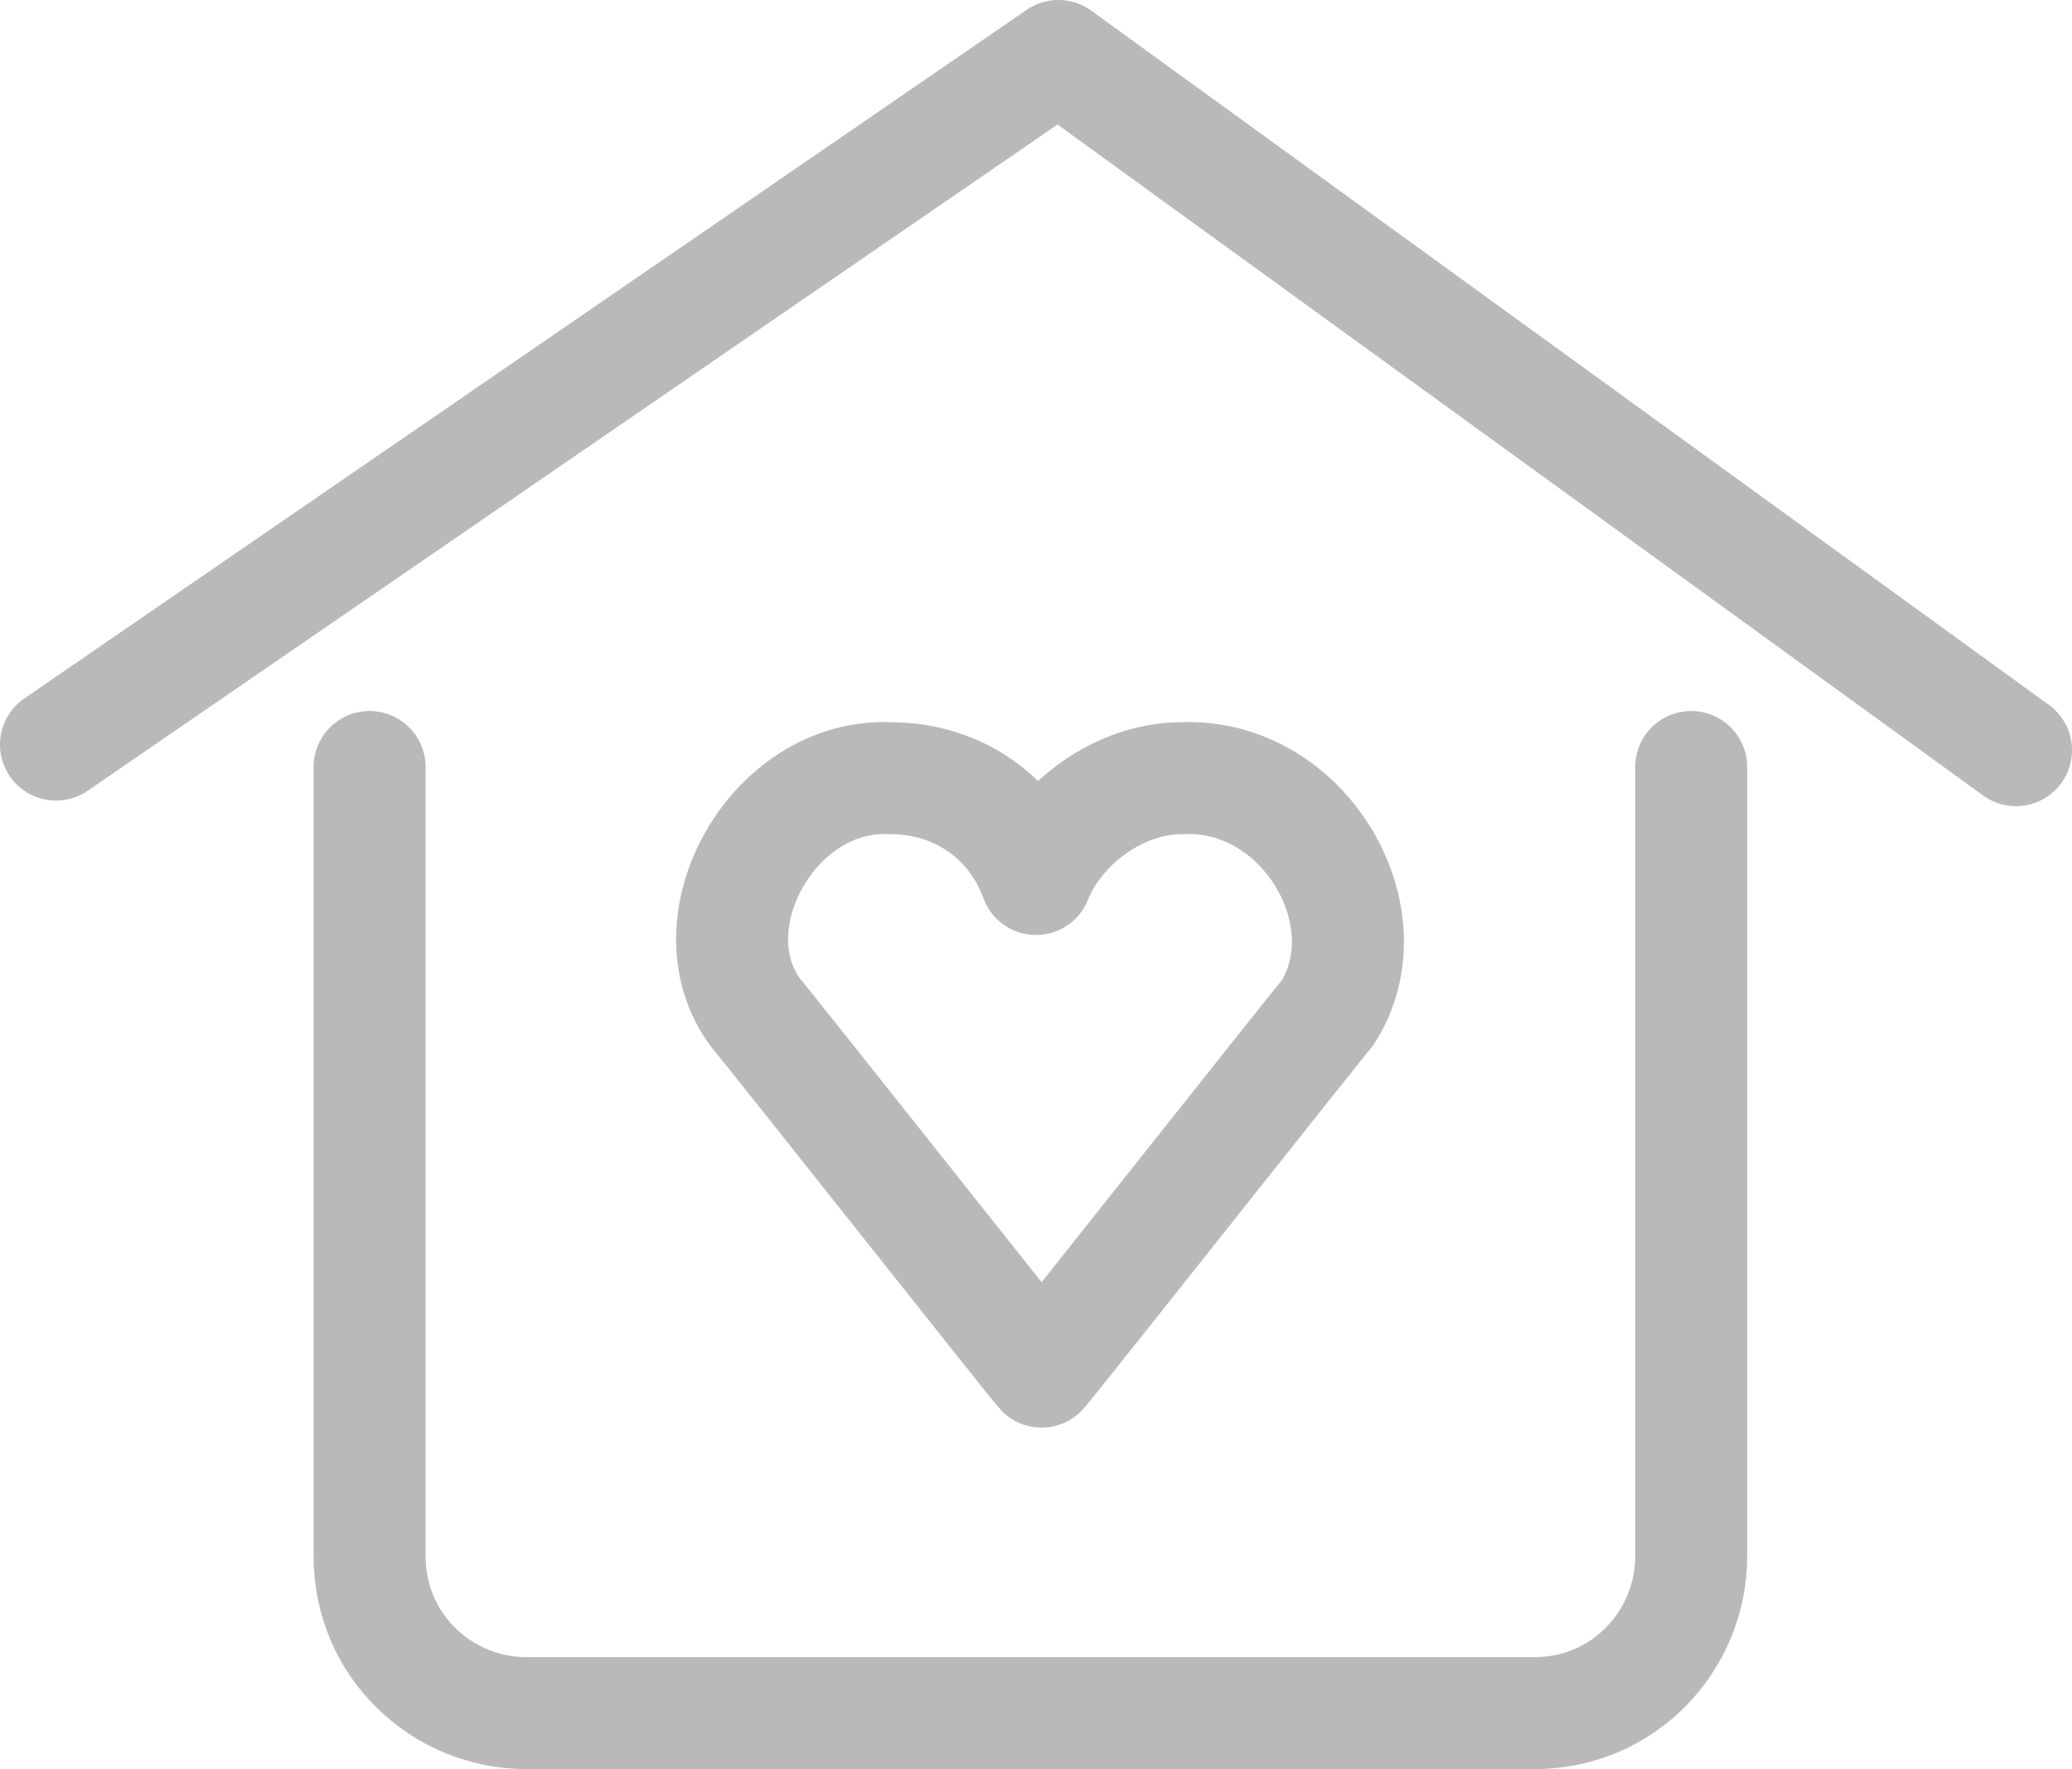
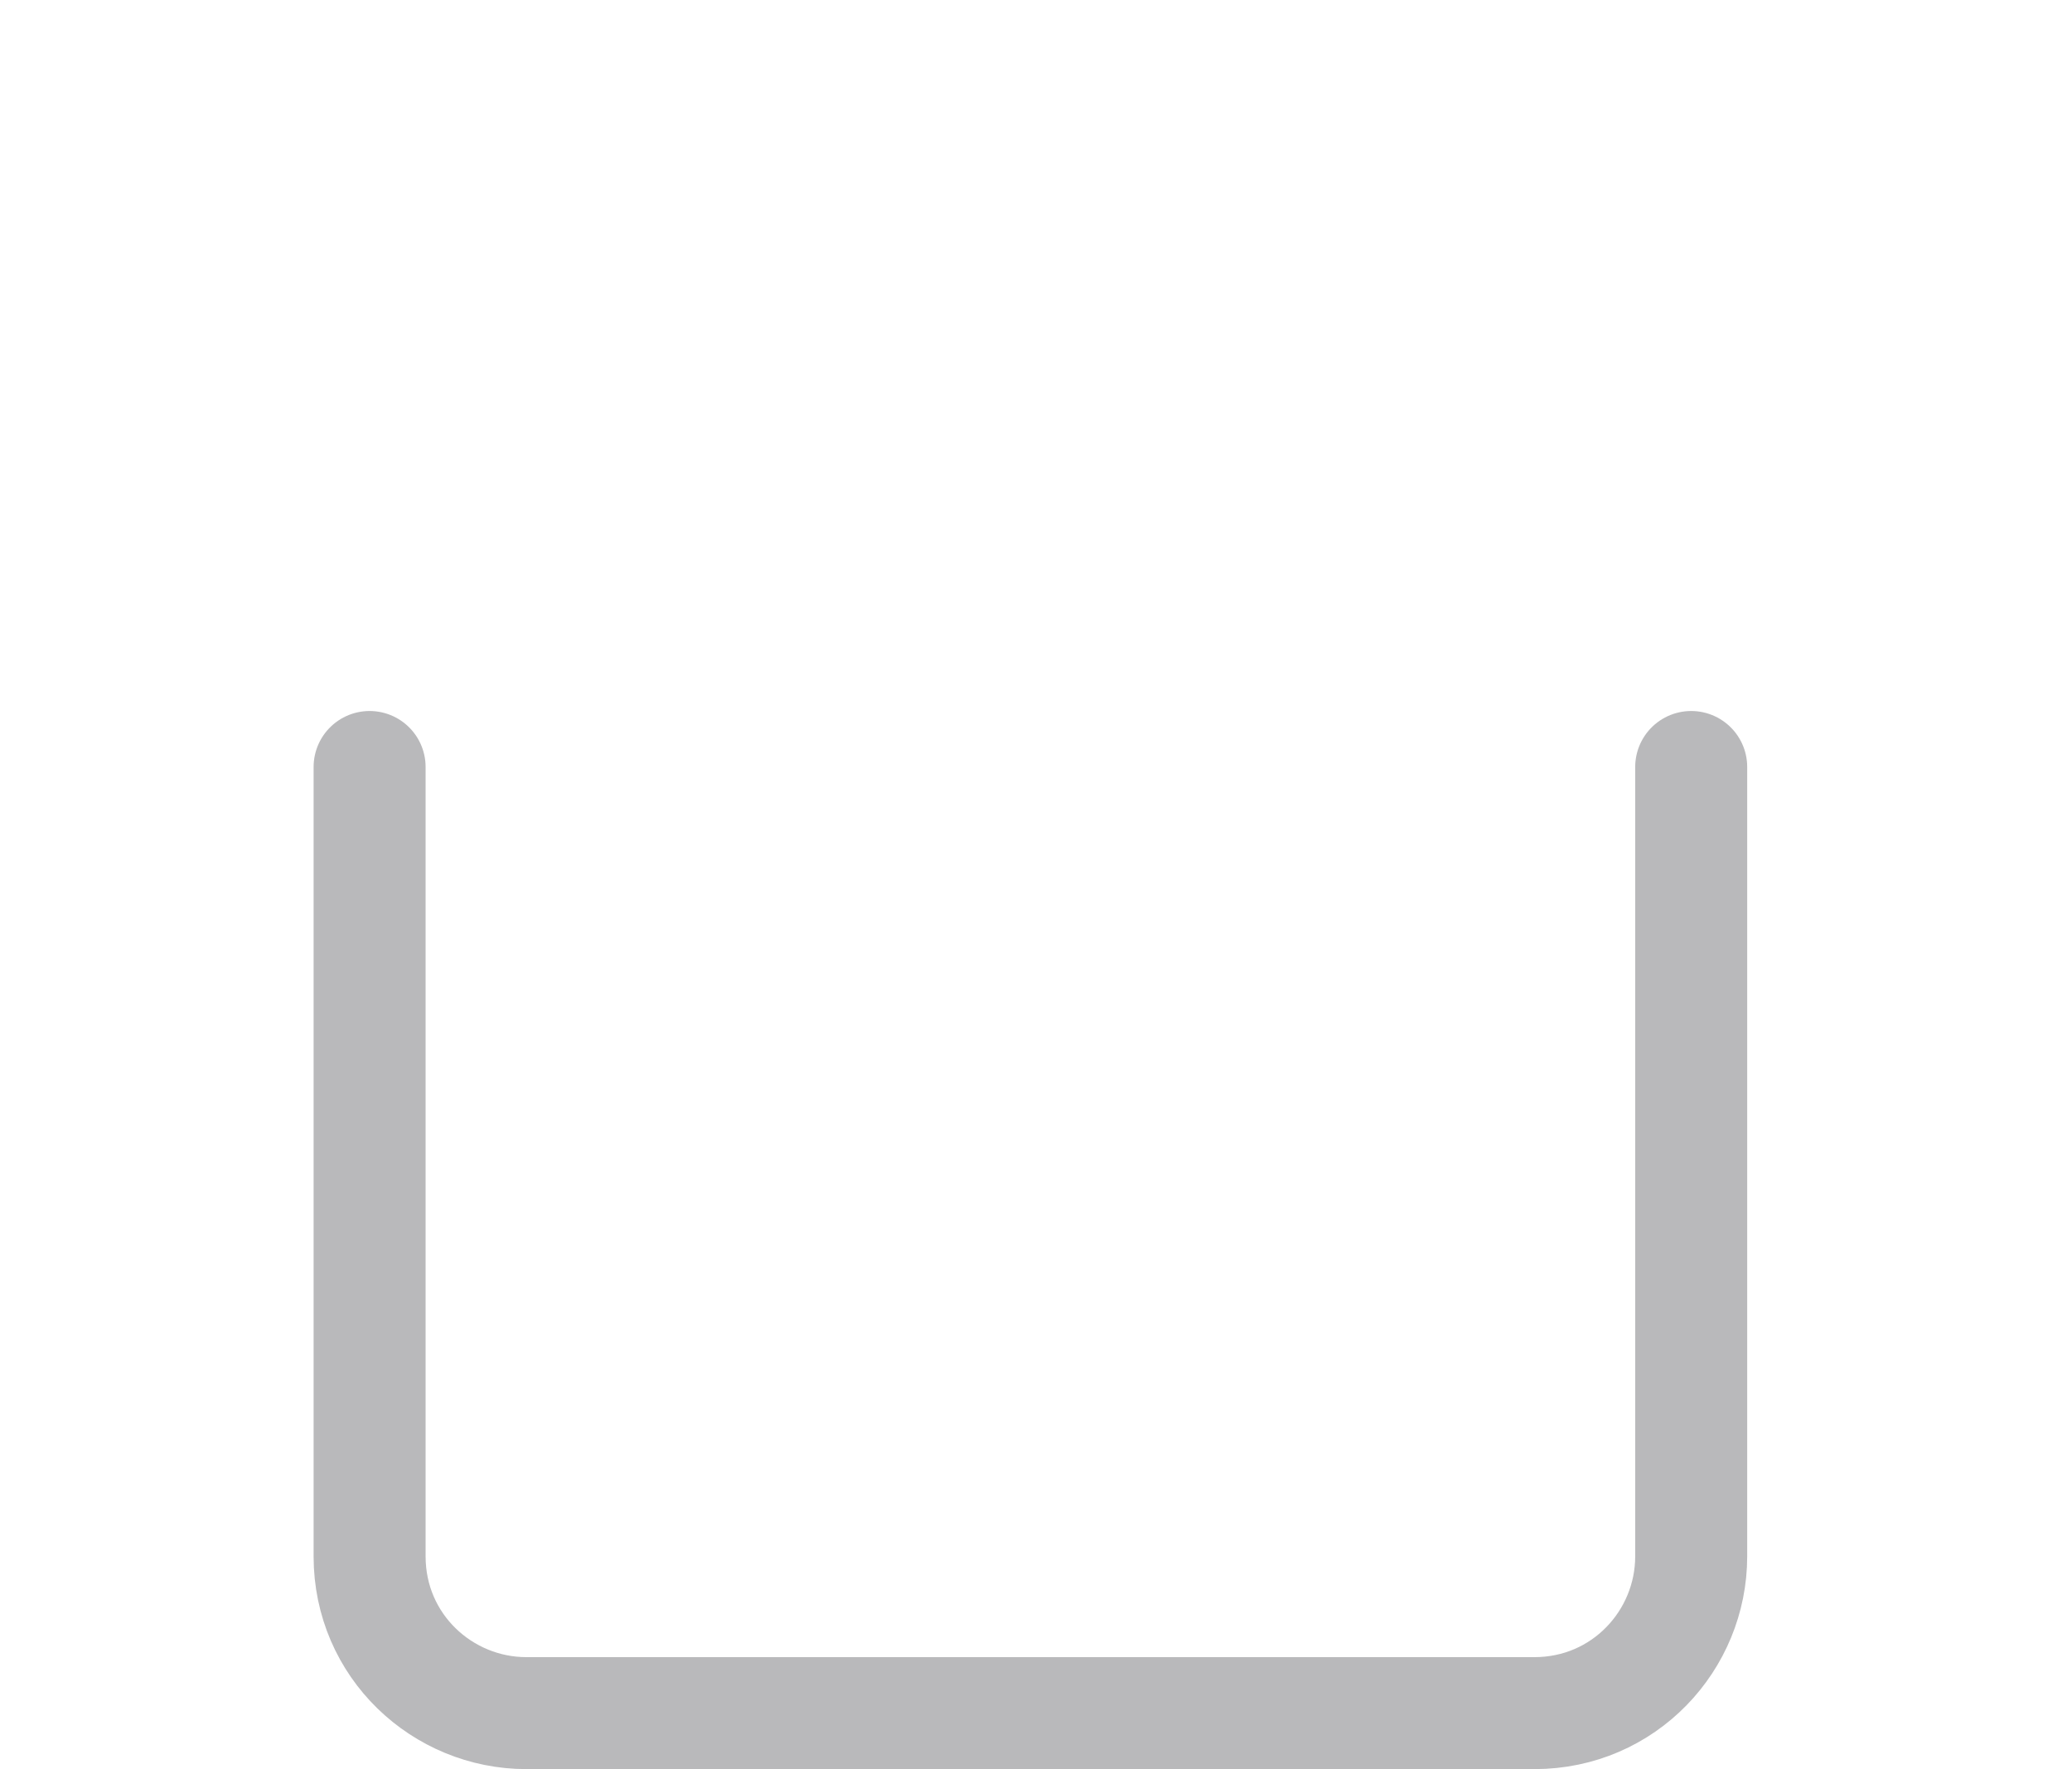
<svg xmlns="http://www.w3.org/2000/svg" version="1.1" id="Layer_1" x="0px" y="0px" viewBox="0 0 37 31.6" style="enable-background:new 0 0 37 31.6;" xml:space="preserve">
  <style type="text/css">
	.st0{fill:none;stroke:#B9B9BB;stroke-width:2;stroke-linecap:round;stroke-linejoin:round;}
</style>
  <g>
    <path id="Path_8608" class="st0" d="M6.6,13.7v14.1c0,1.6,1.3,2.8,2.8,2.8h18c1.6,0,2.8-1.3,2.8-2.8l0,0V13.7" />
-     <path id="Path_8609" class="st0" d="M1,13.3L18.9,1L36,13.4" />
-     <path id="Path_8618" class="st0" d="M21.1,13.9c-1.1,0-2.2,0.8-2.6,1.8l0,0c-0.4-1.1-1.4-1.8-2.6-1.8c-2.1-0.1-3.6,2.6-2.4,4.2   c0.1,0.1,5,6.3,5.1,6.4c0.1-0.1,5-6.3,5.1-6.4C24.8,16.4,23.3,13.8,21.1,13.9z" />
  </g>
</svg>